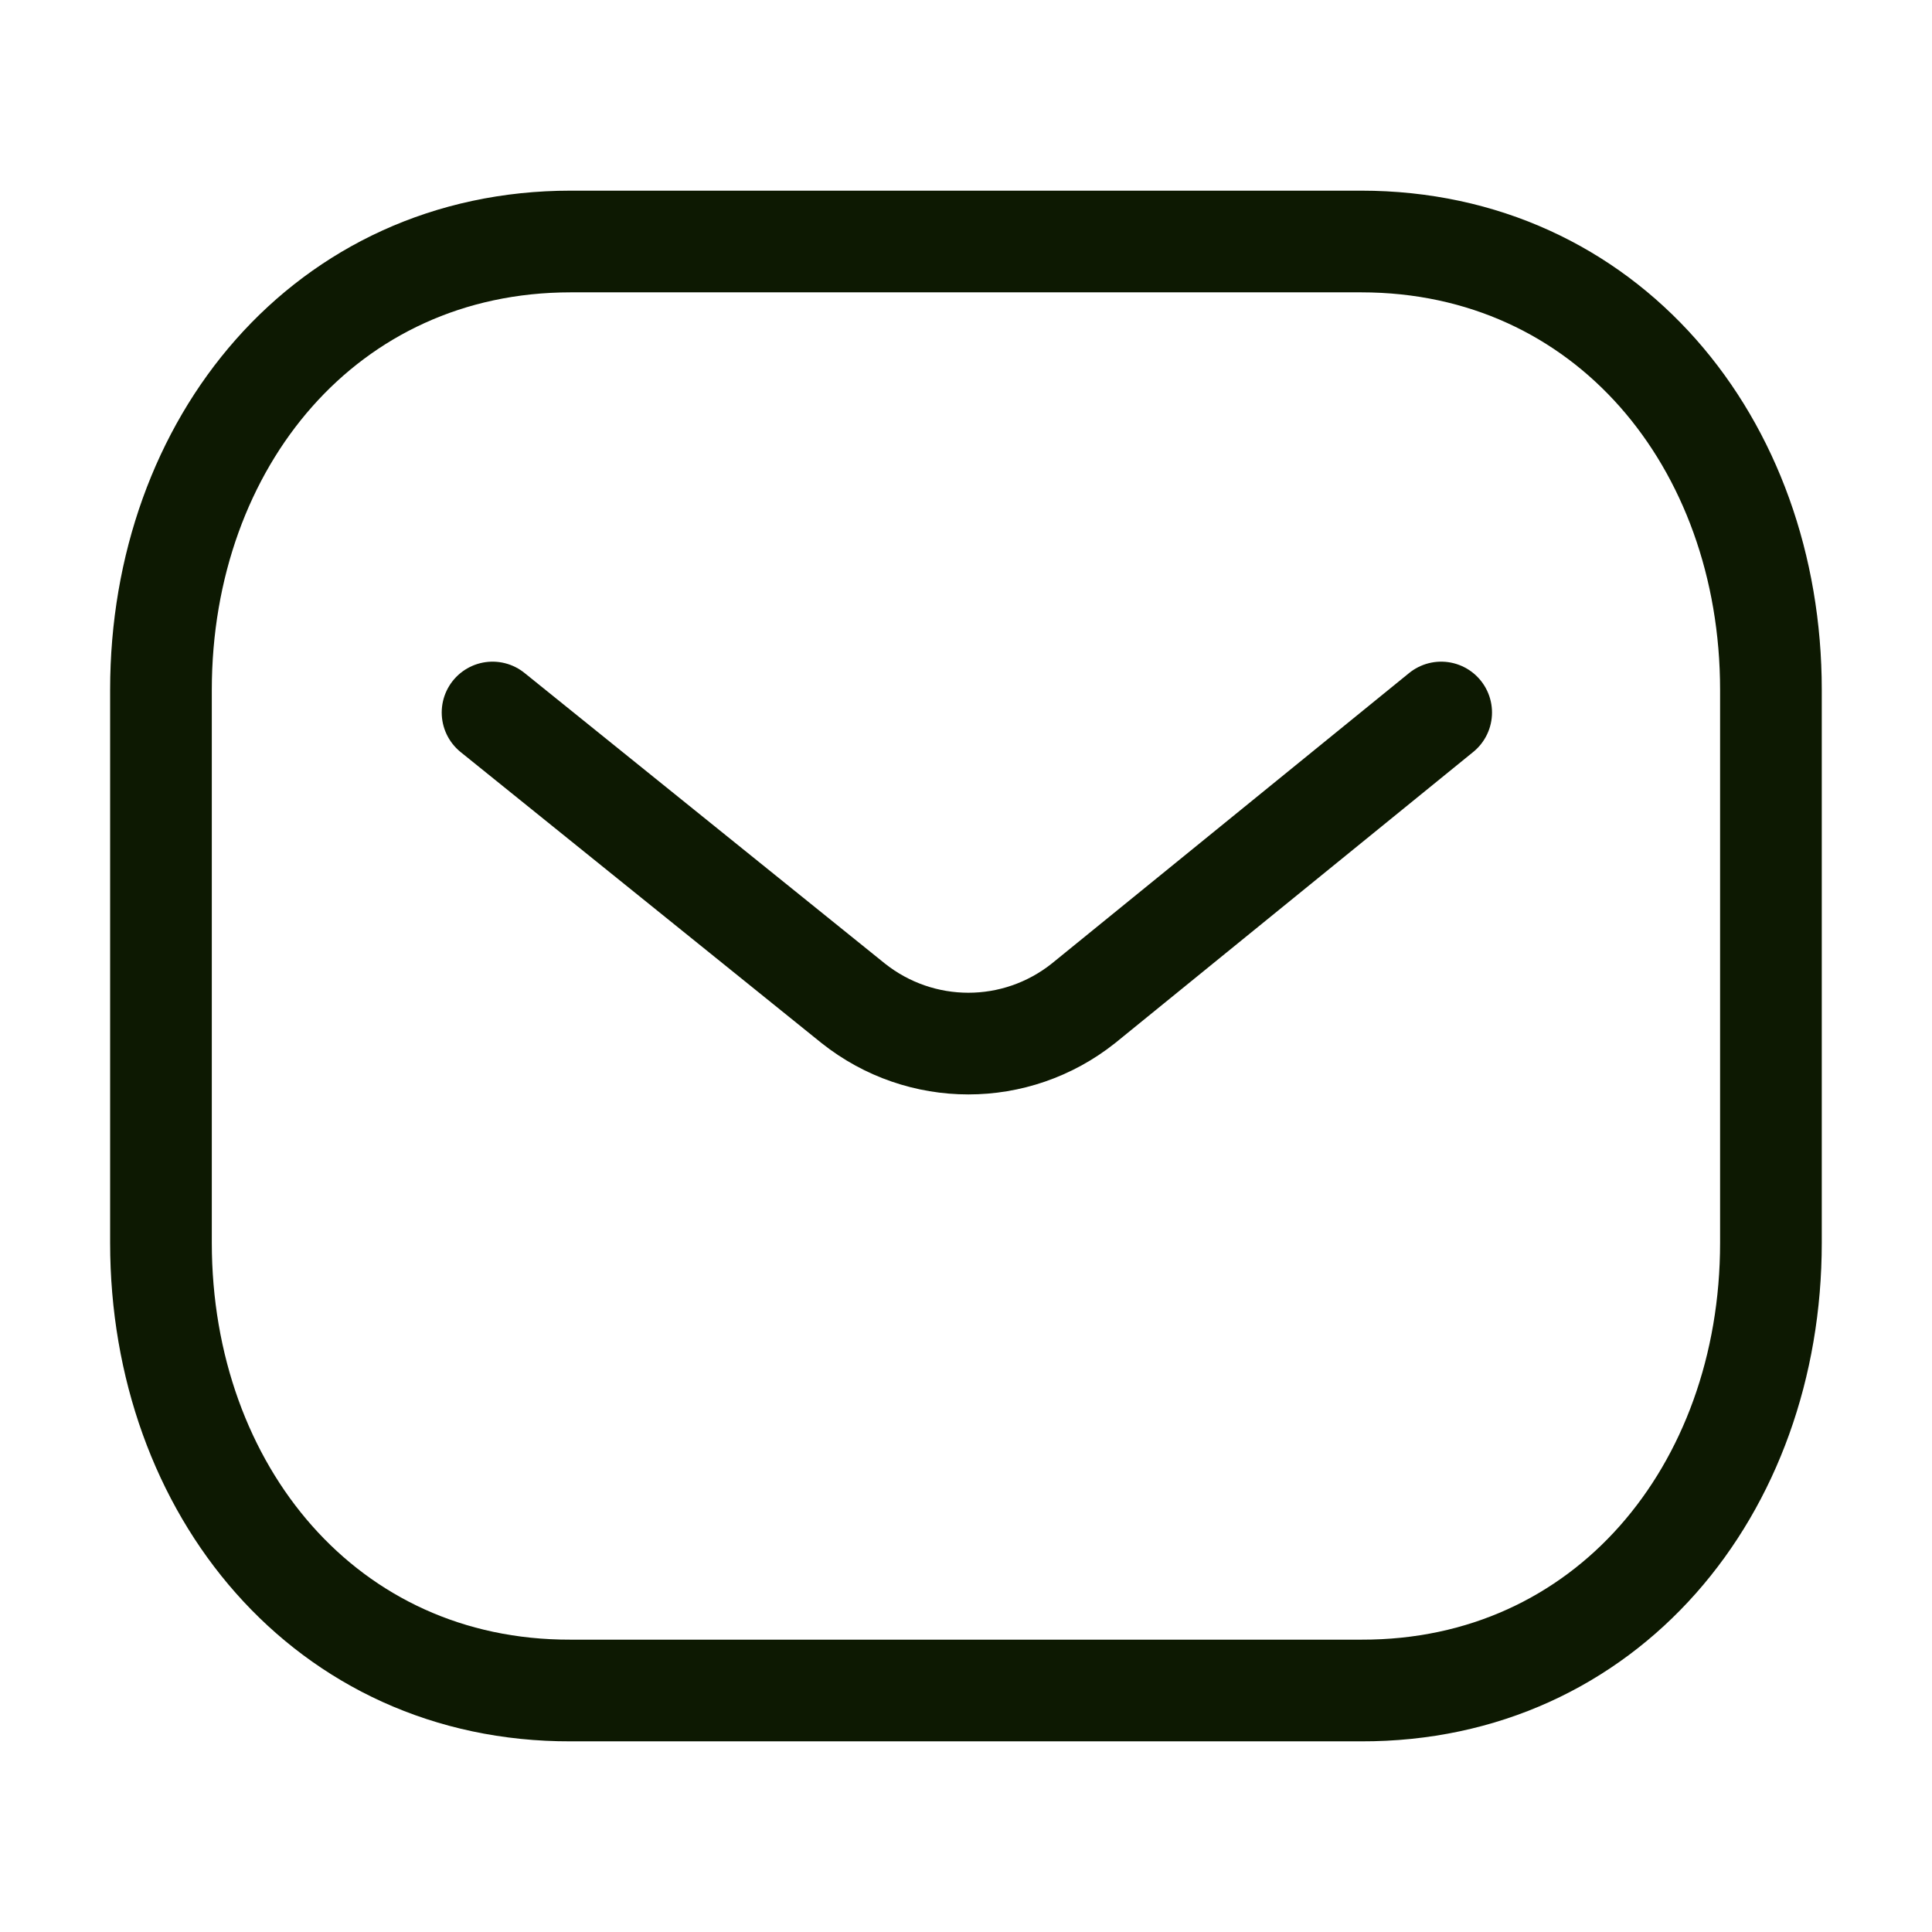
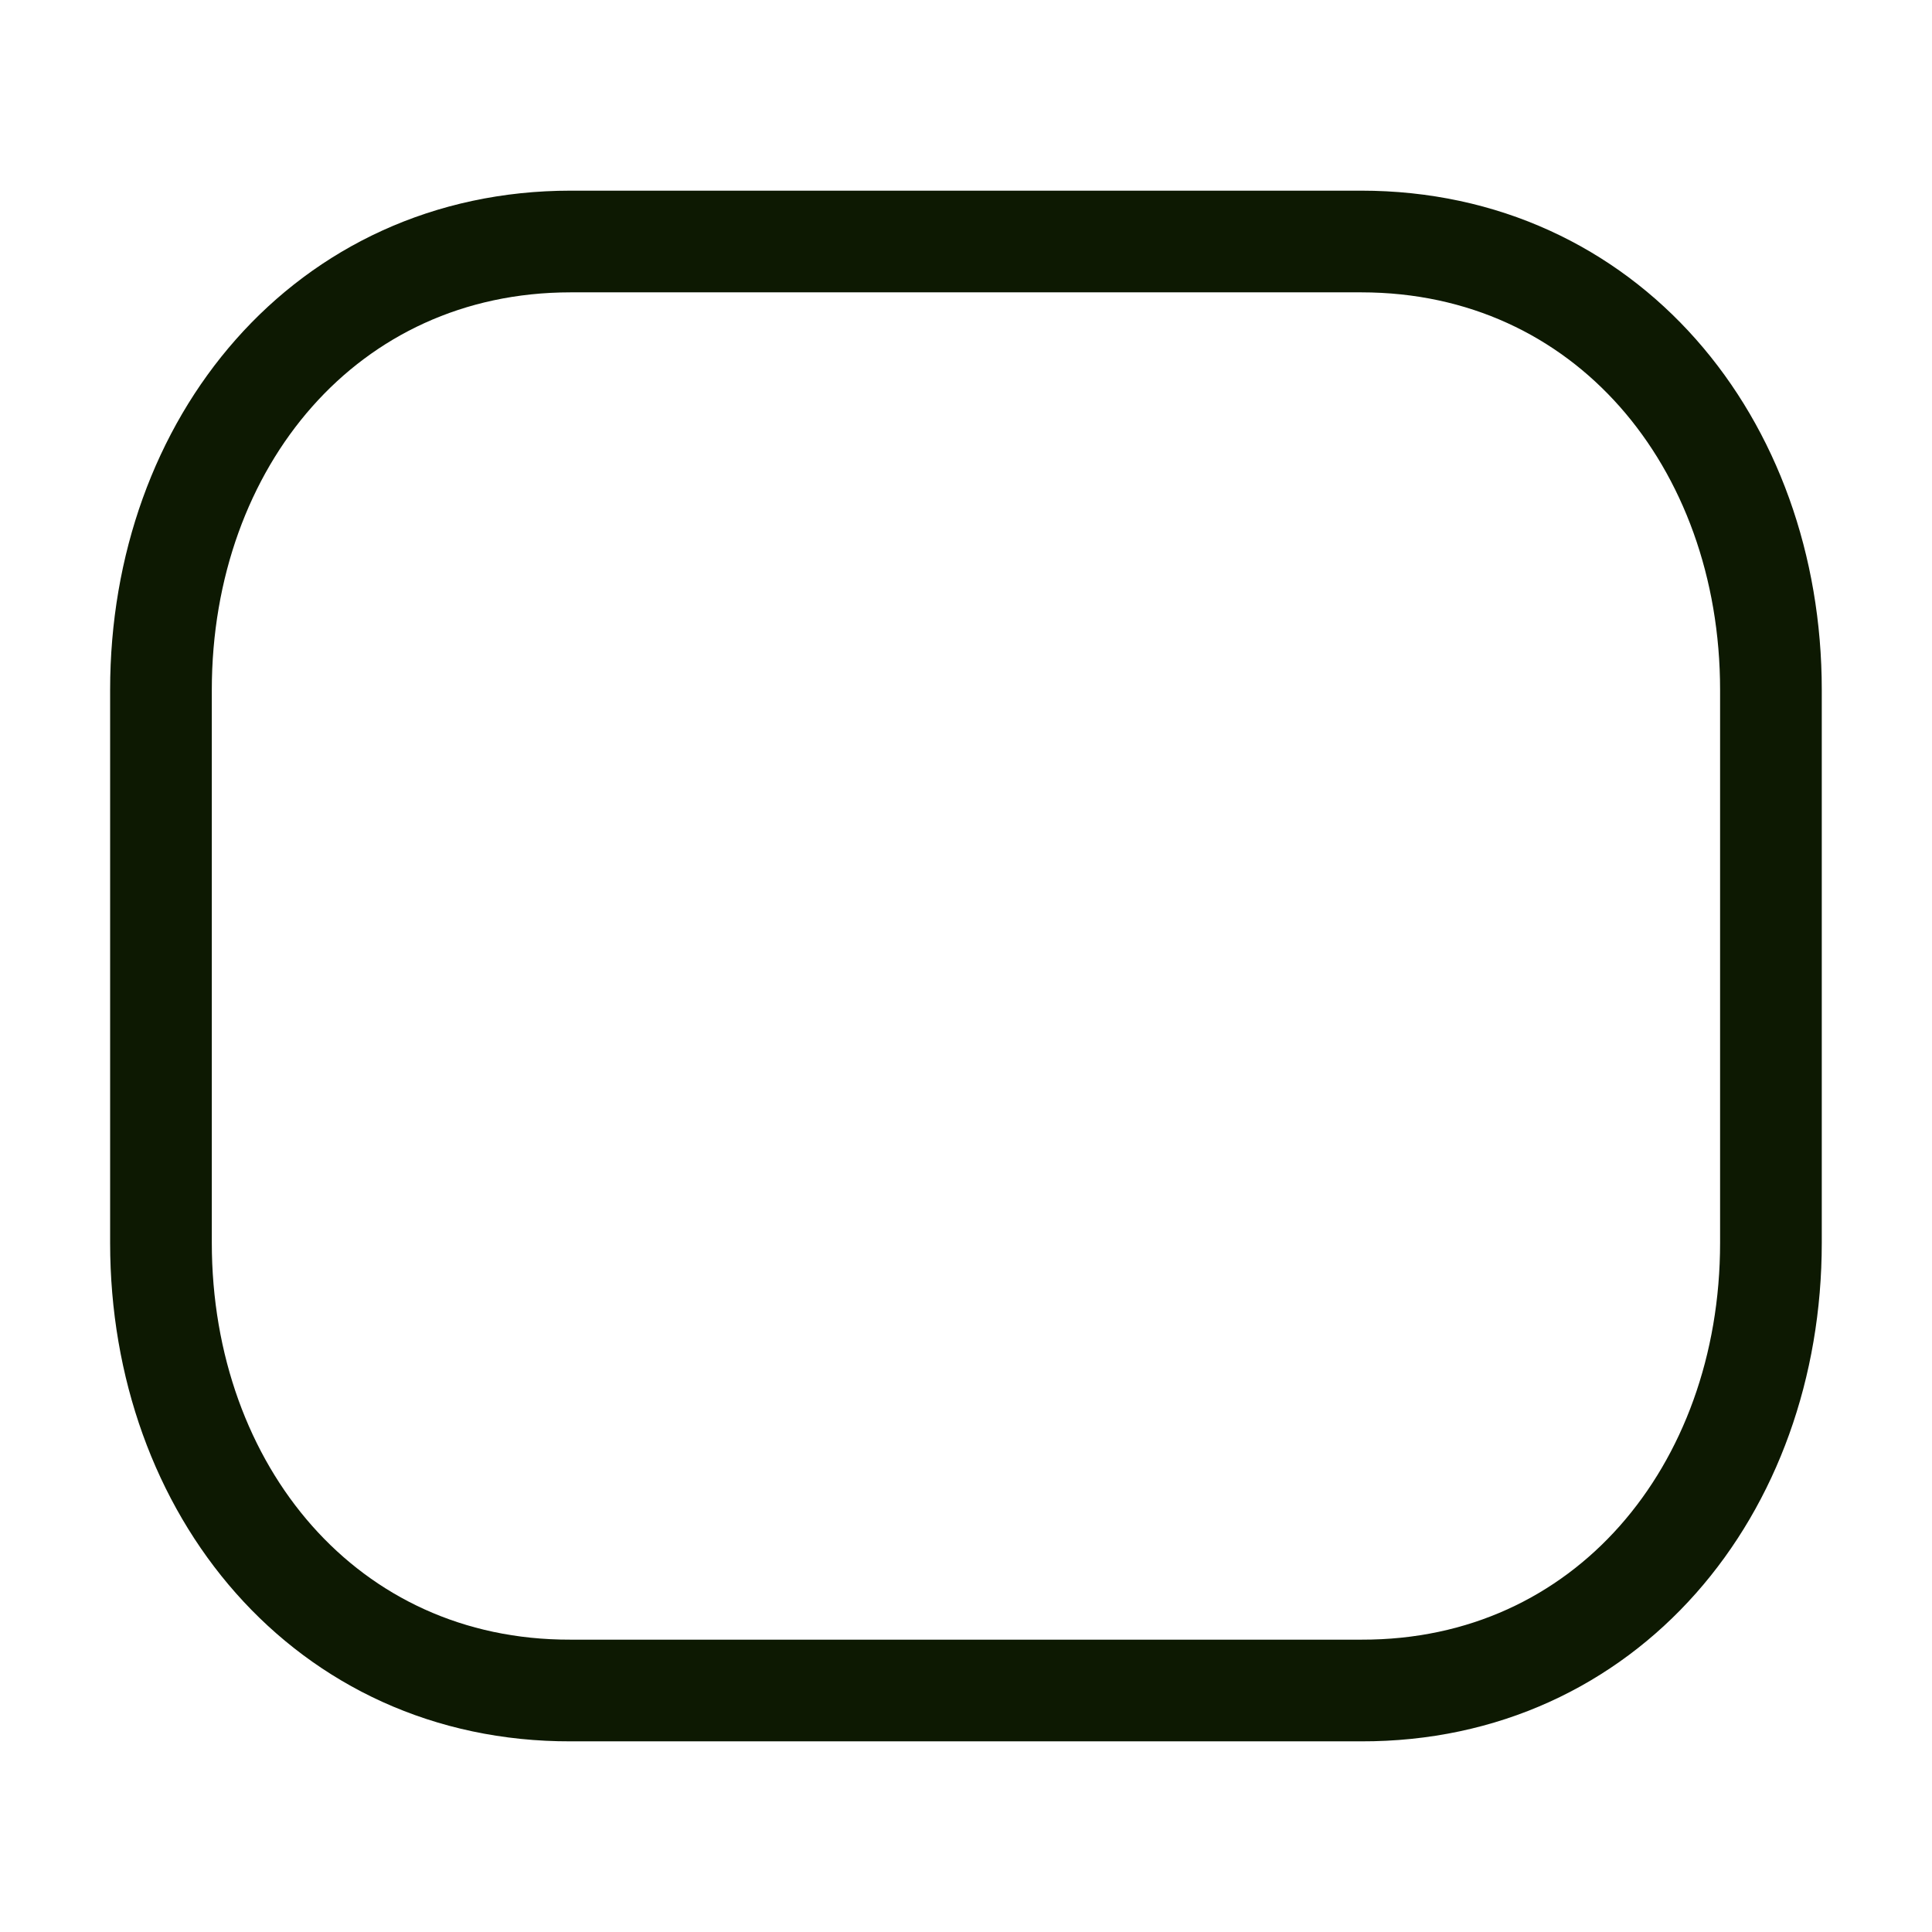
<svg xmlns="http://www.w3.org/2000/svg" width="19" height="19" viewBox="0 0 19 19" fill="none">
-   <path d="M14.173 7.007L10.655 9.867C9.991 10.395 9.056 10.395 8.391 9.867L4.844 7.007" stroke="#0D1902" stroke-linecap="round" stroke-linejoin="round" />
  <path fill-rule="evenodd" clip-rule="evenodd" d="M13.386 16.625C15.794 16.632 17.416 14.653 17.416 12.222V6.785C17.416 4.353 15.794 2.375 13.386 2.375H5.613C3.206 2.375 1.583 4.353 1.583 6.785V12.222C1.583 14.653 3.206 16.632 5.613 16.625H13.386Z" stroke="#0D1902" stroke-linecap="round" stroke-linejoin="round" />
</svg>